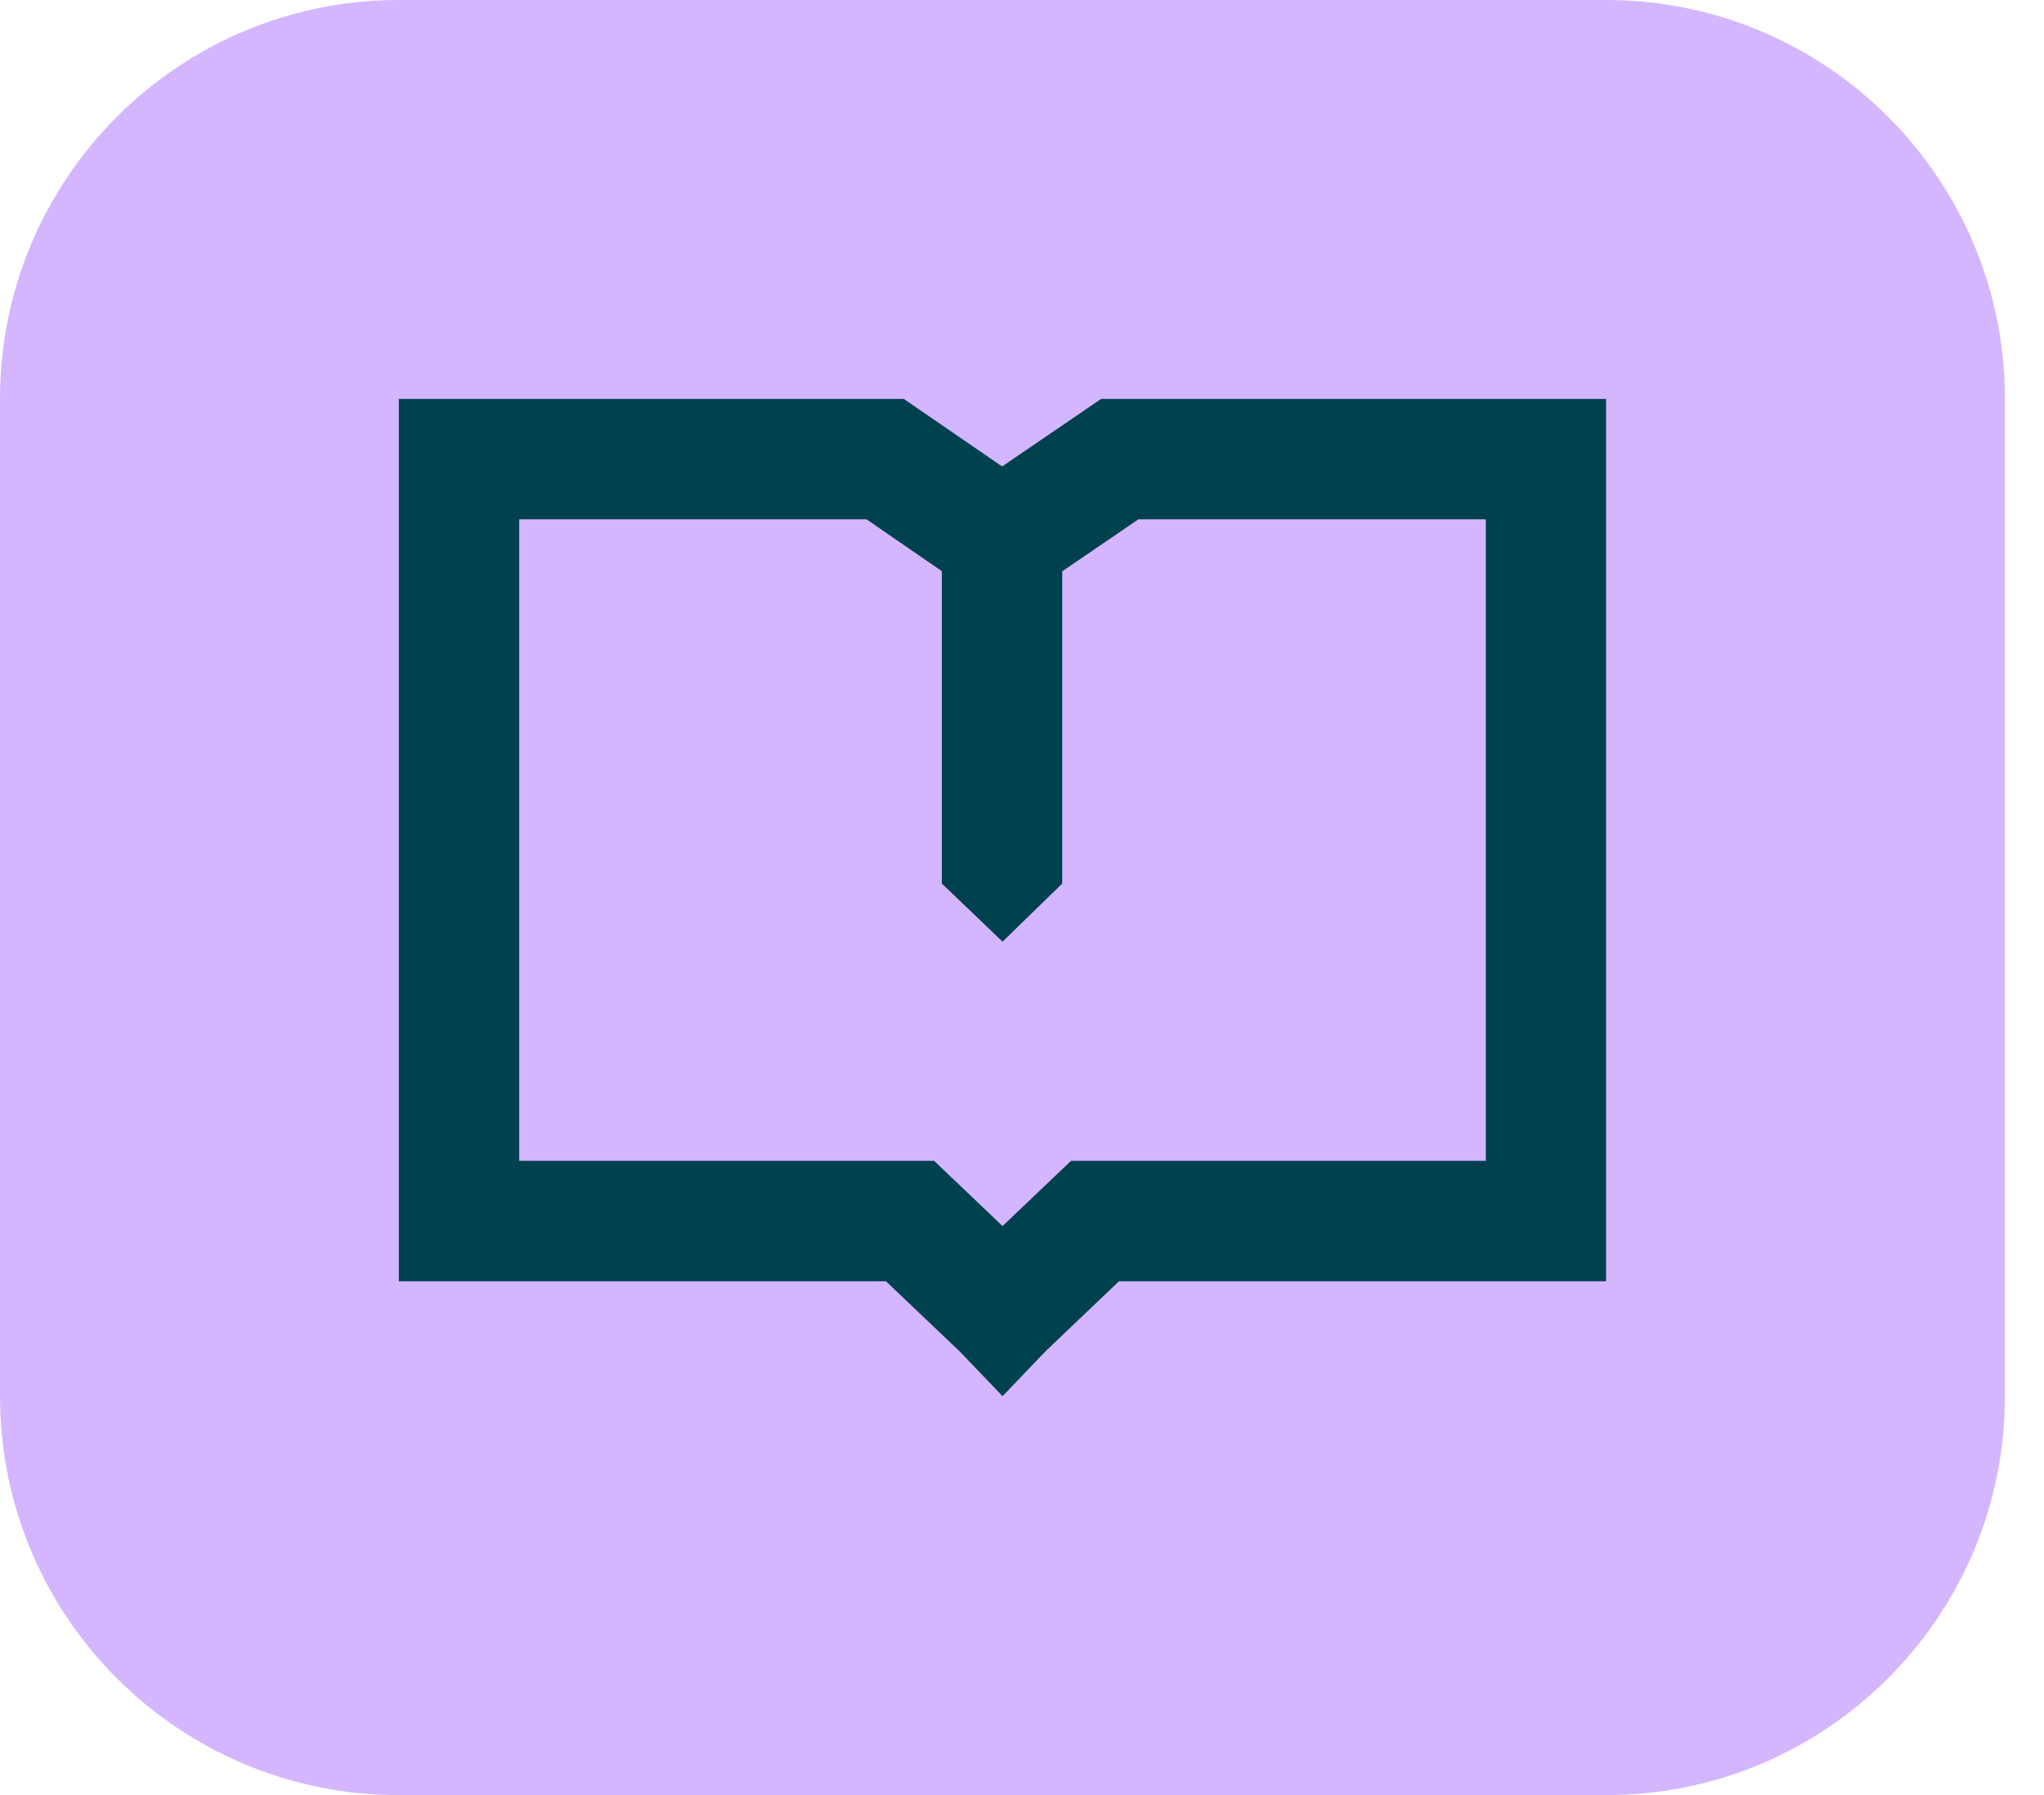
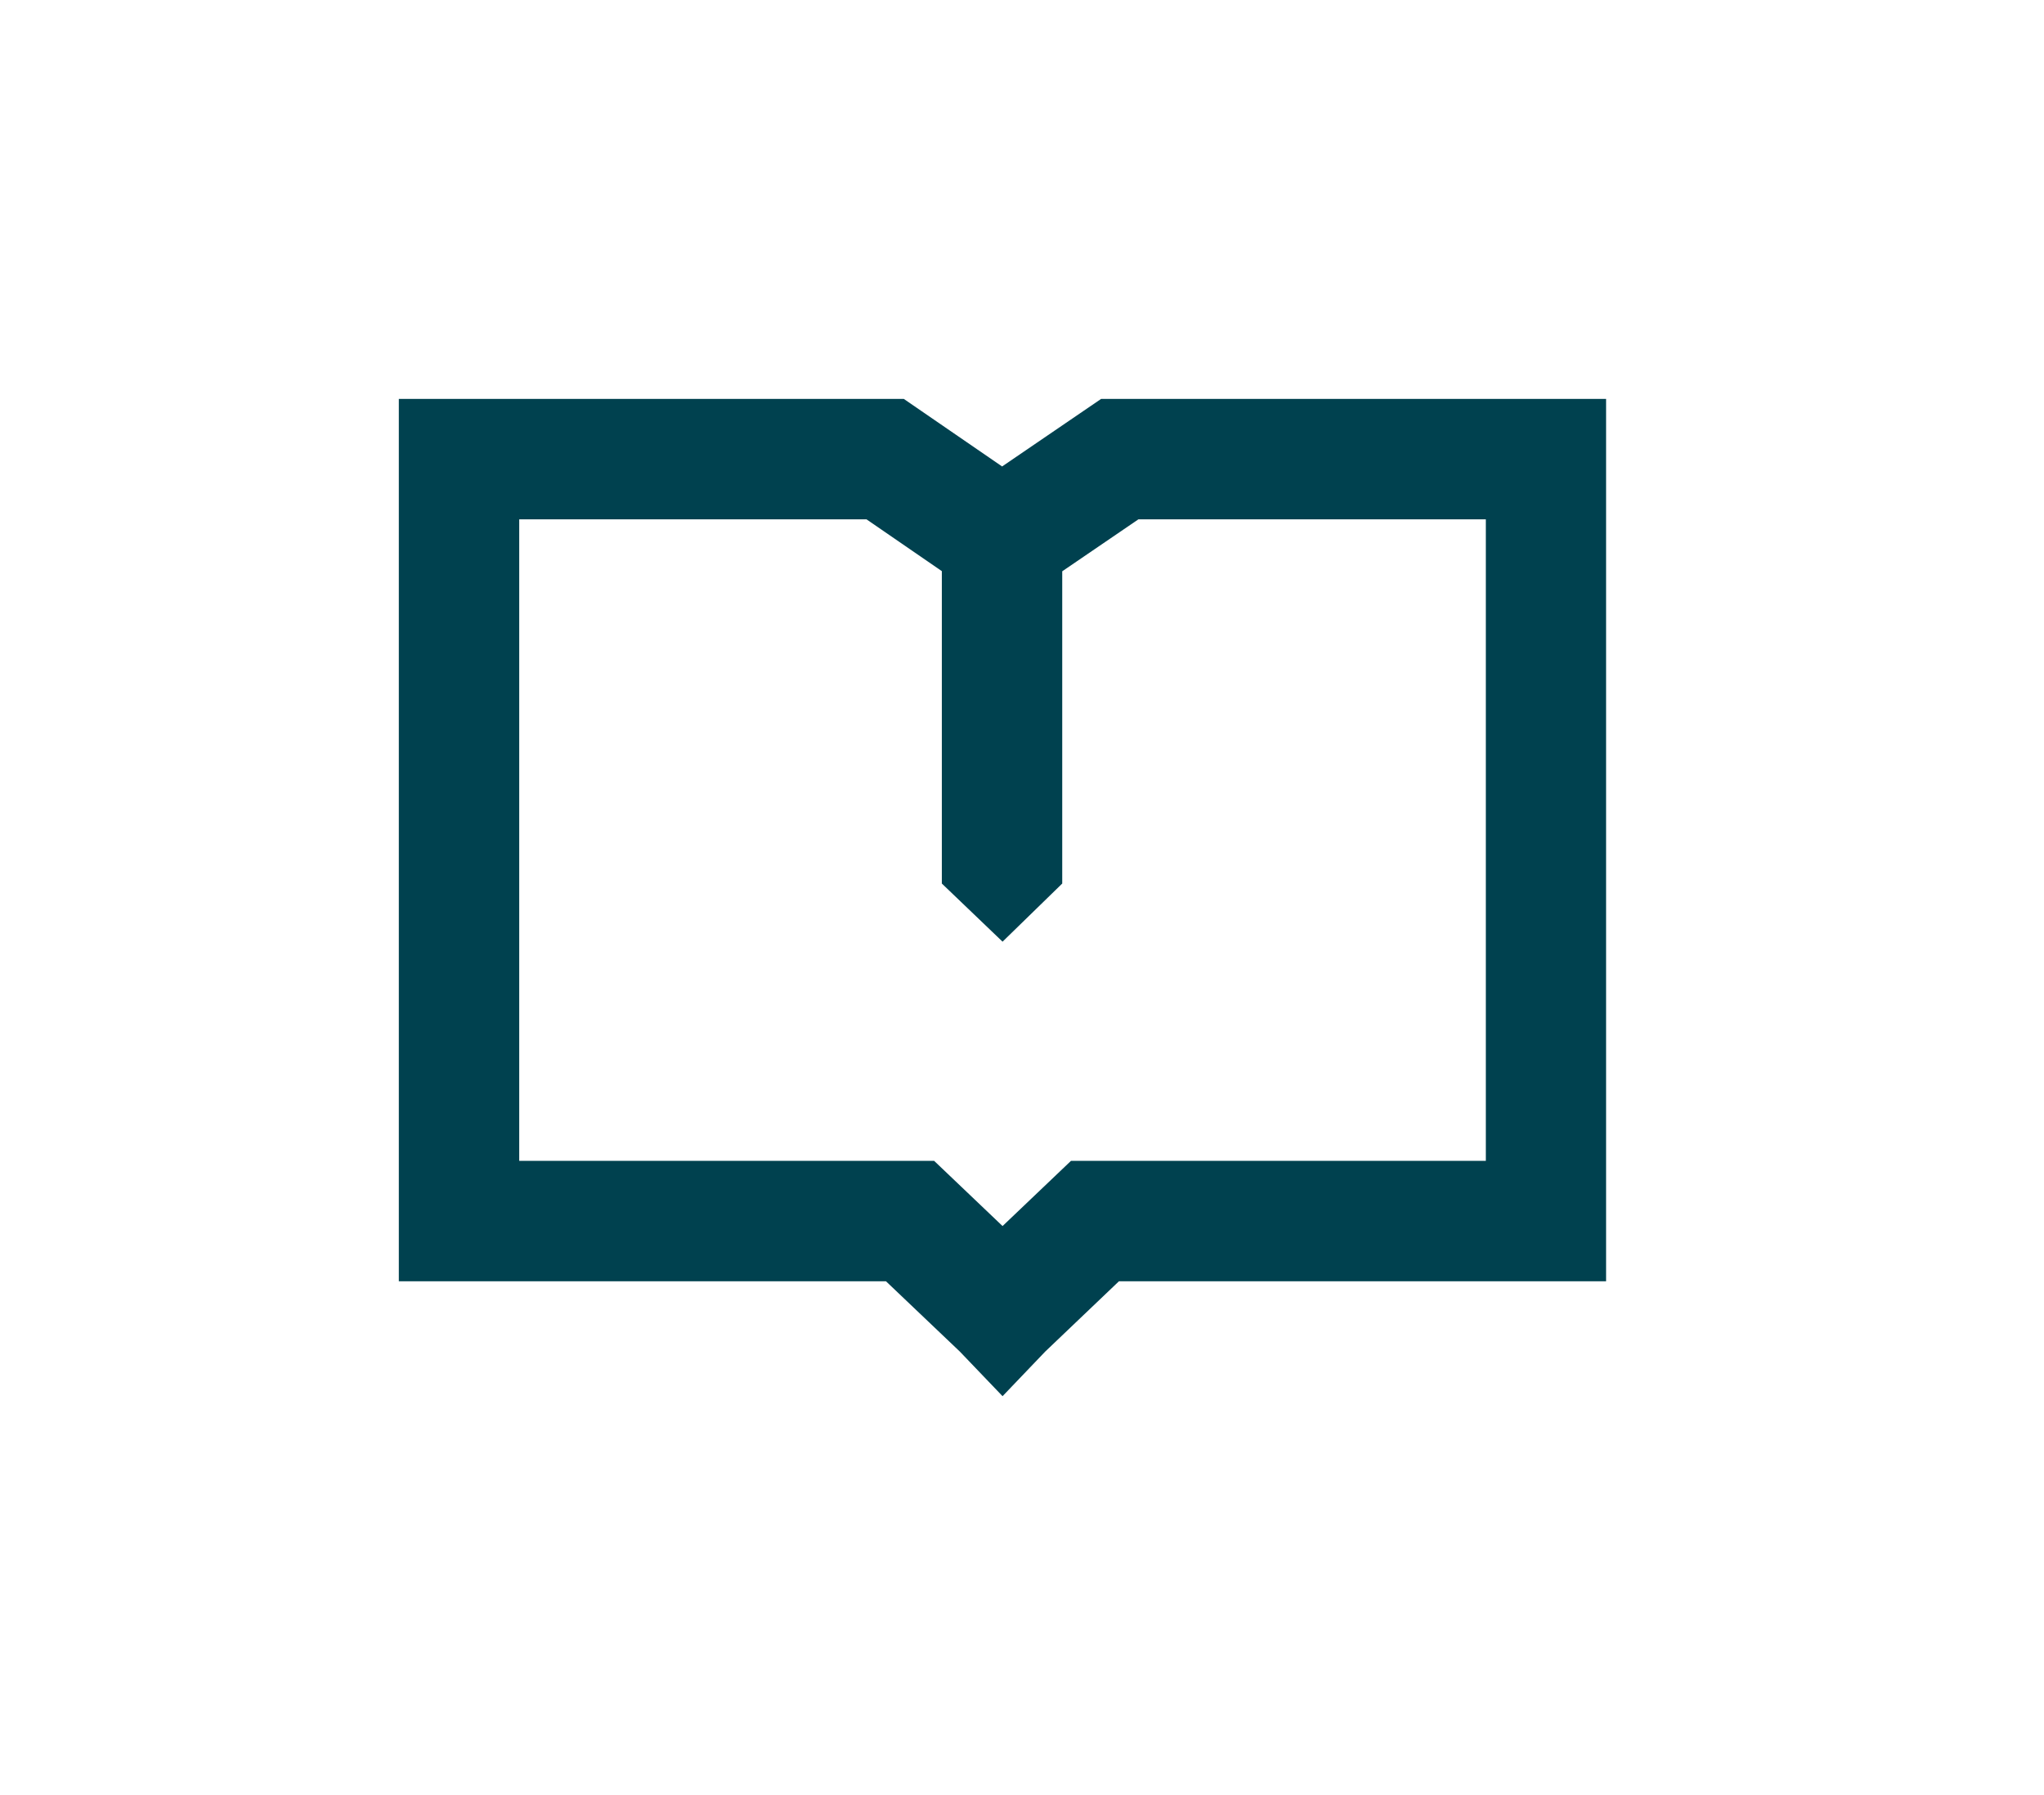
<svg xmlns="http://www.w3.org/2000/svg" width="41" height="36" viewBox="0 0 41 36" fill="none">
-   <path d="M0 8C0 3.582 3.582 0 8 0H32.216C36.634 0 40.216 3.582 40.216 8V28C40.216 32.418 36.634 36 32.216 36H8C3.582 36 0 32.418 0 28V8Z" fill="#D4B6FF" />
  <path d="M20.103 9.356L18.129 8H8V25.695H17.771L19.254 27.106L20.11 28L20.965 27.106L22.445 25.695H32.216V8H22.087L20.099 9.356H20.103ZM29.804 10.415V23.28H21.483L20.11 24.588L18.737 23.28H10.415V10.415H17.381L18.892 11.454V17.719L20.11 18.885L21.307 17.719V11.457L22.835 10.415H29.804Z" fill="#00414F" />
</svg>